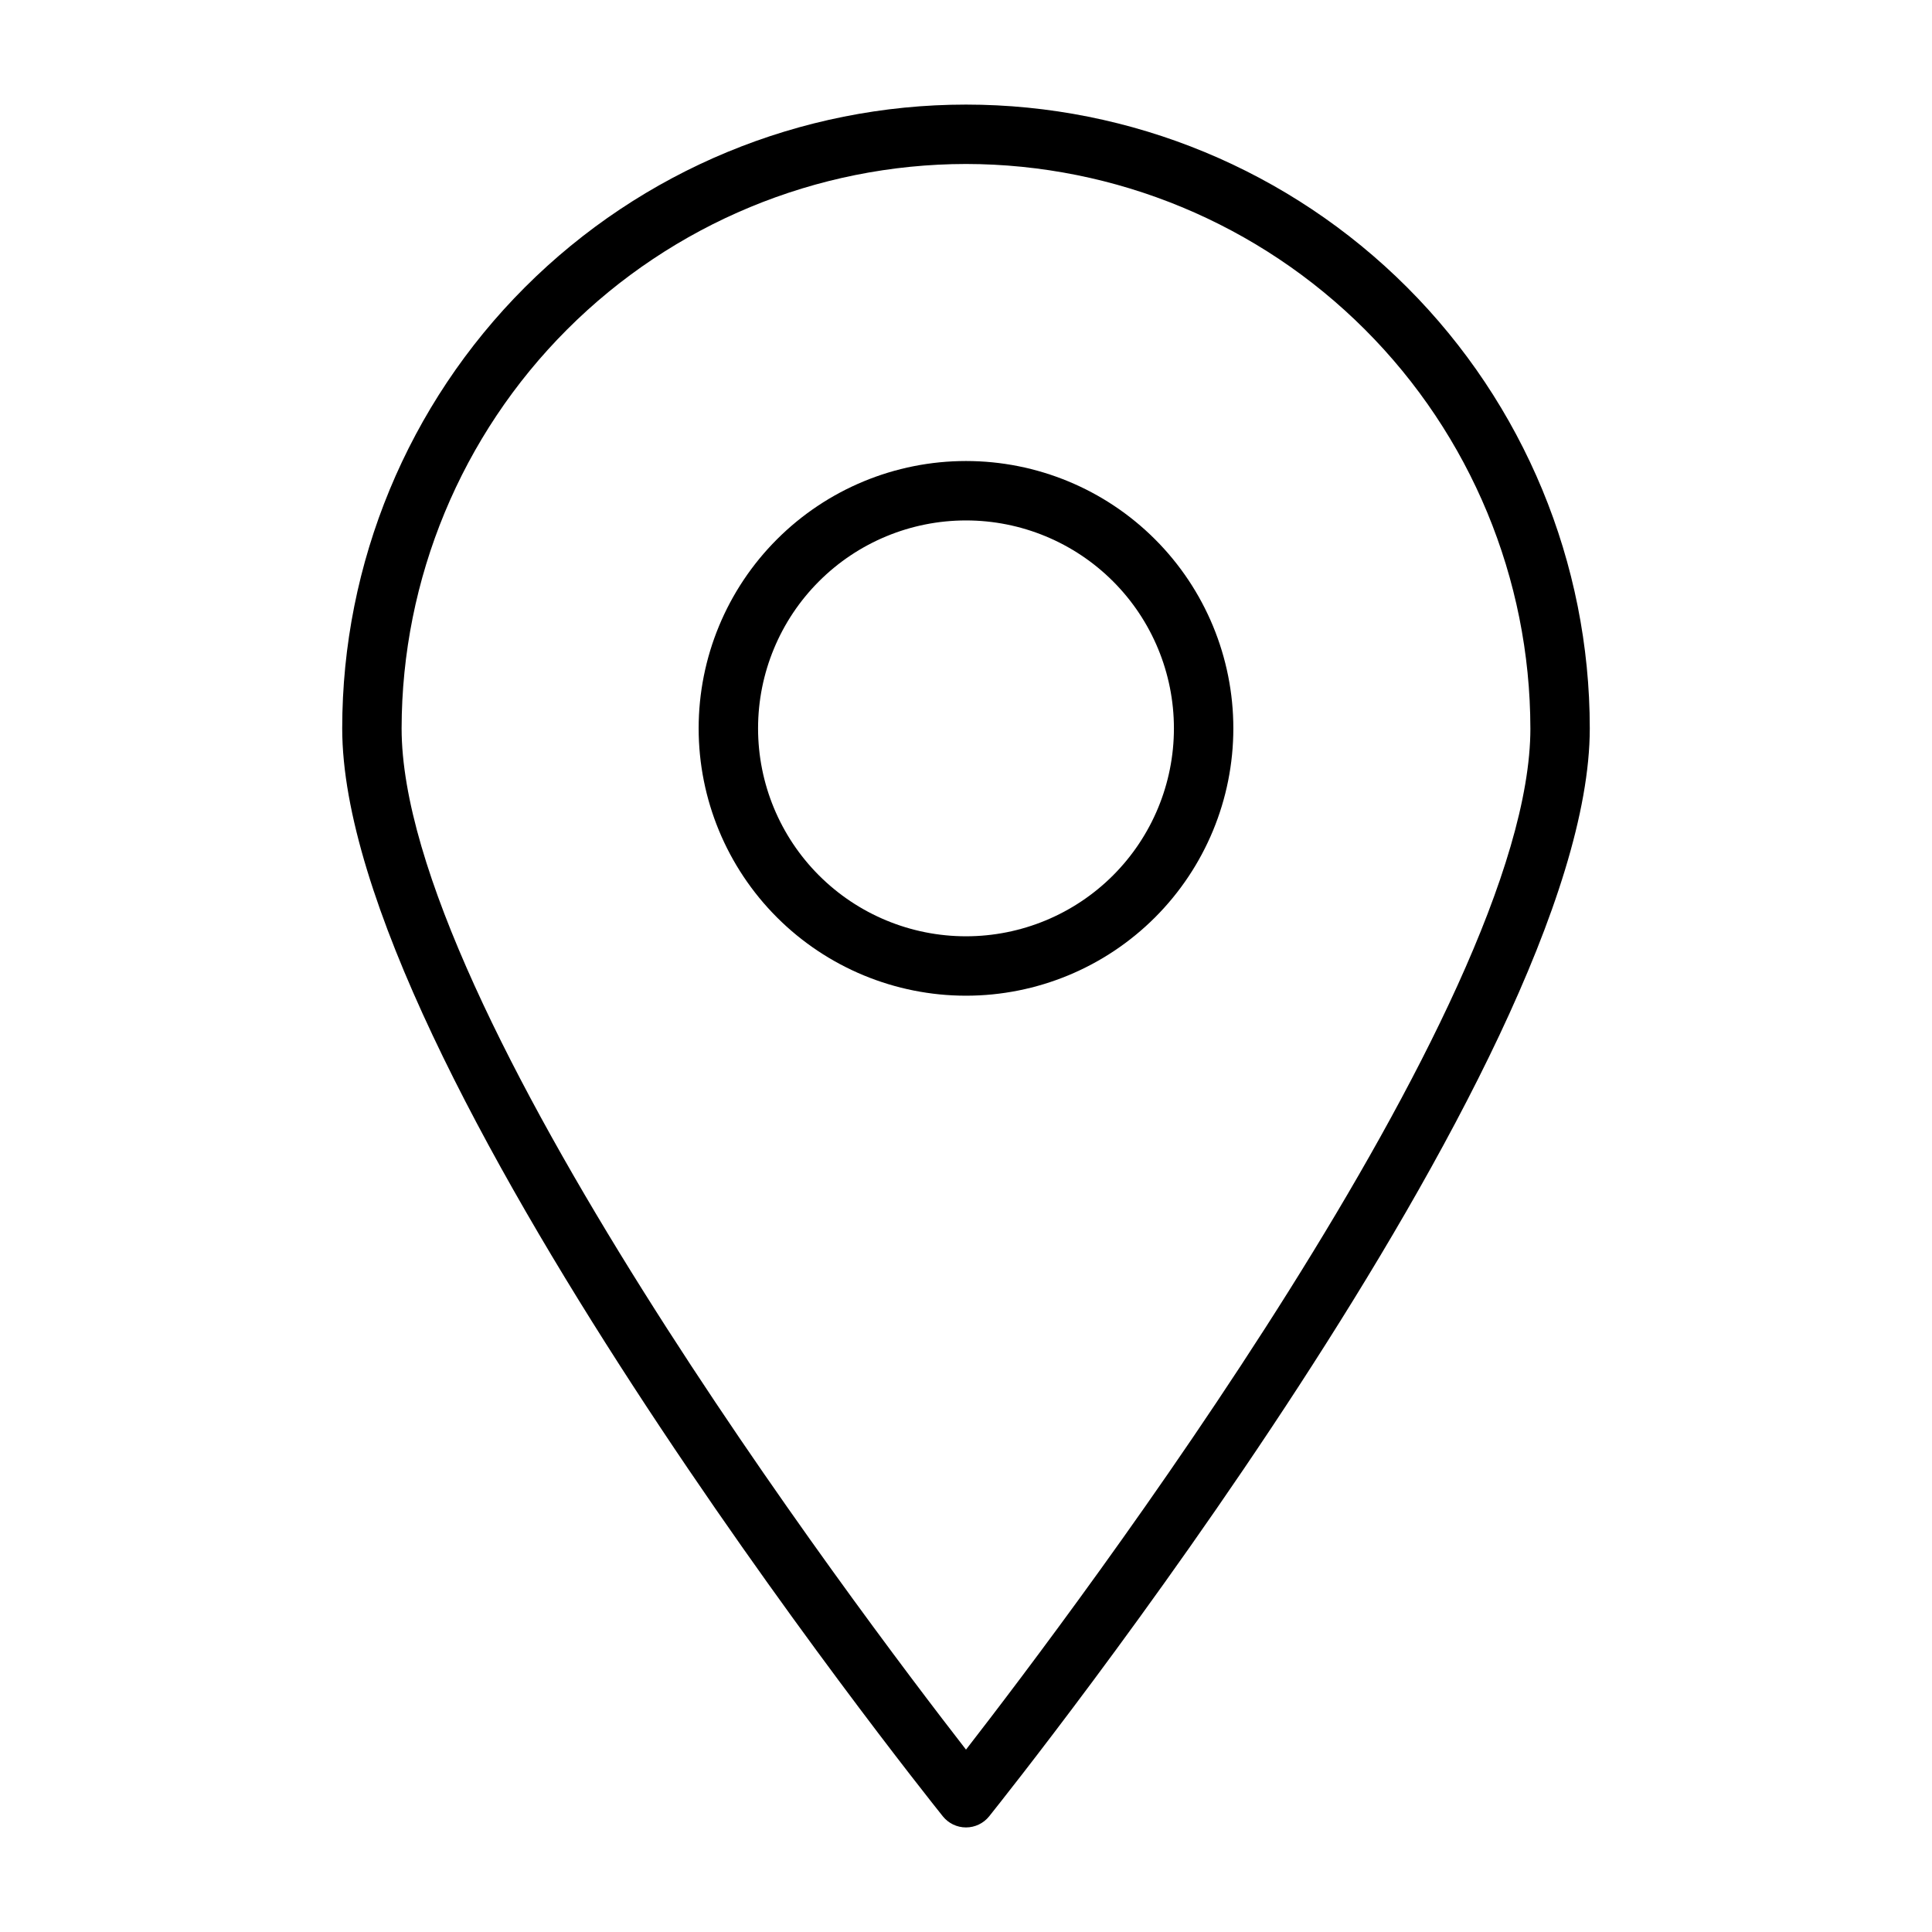
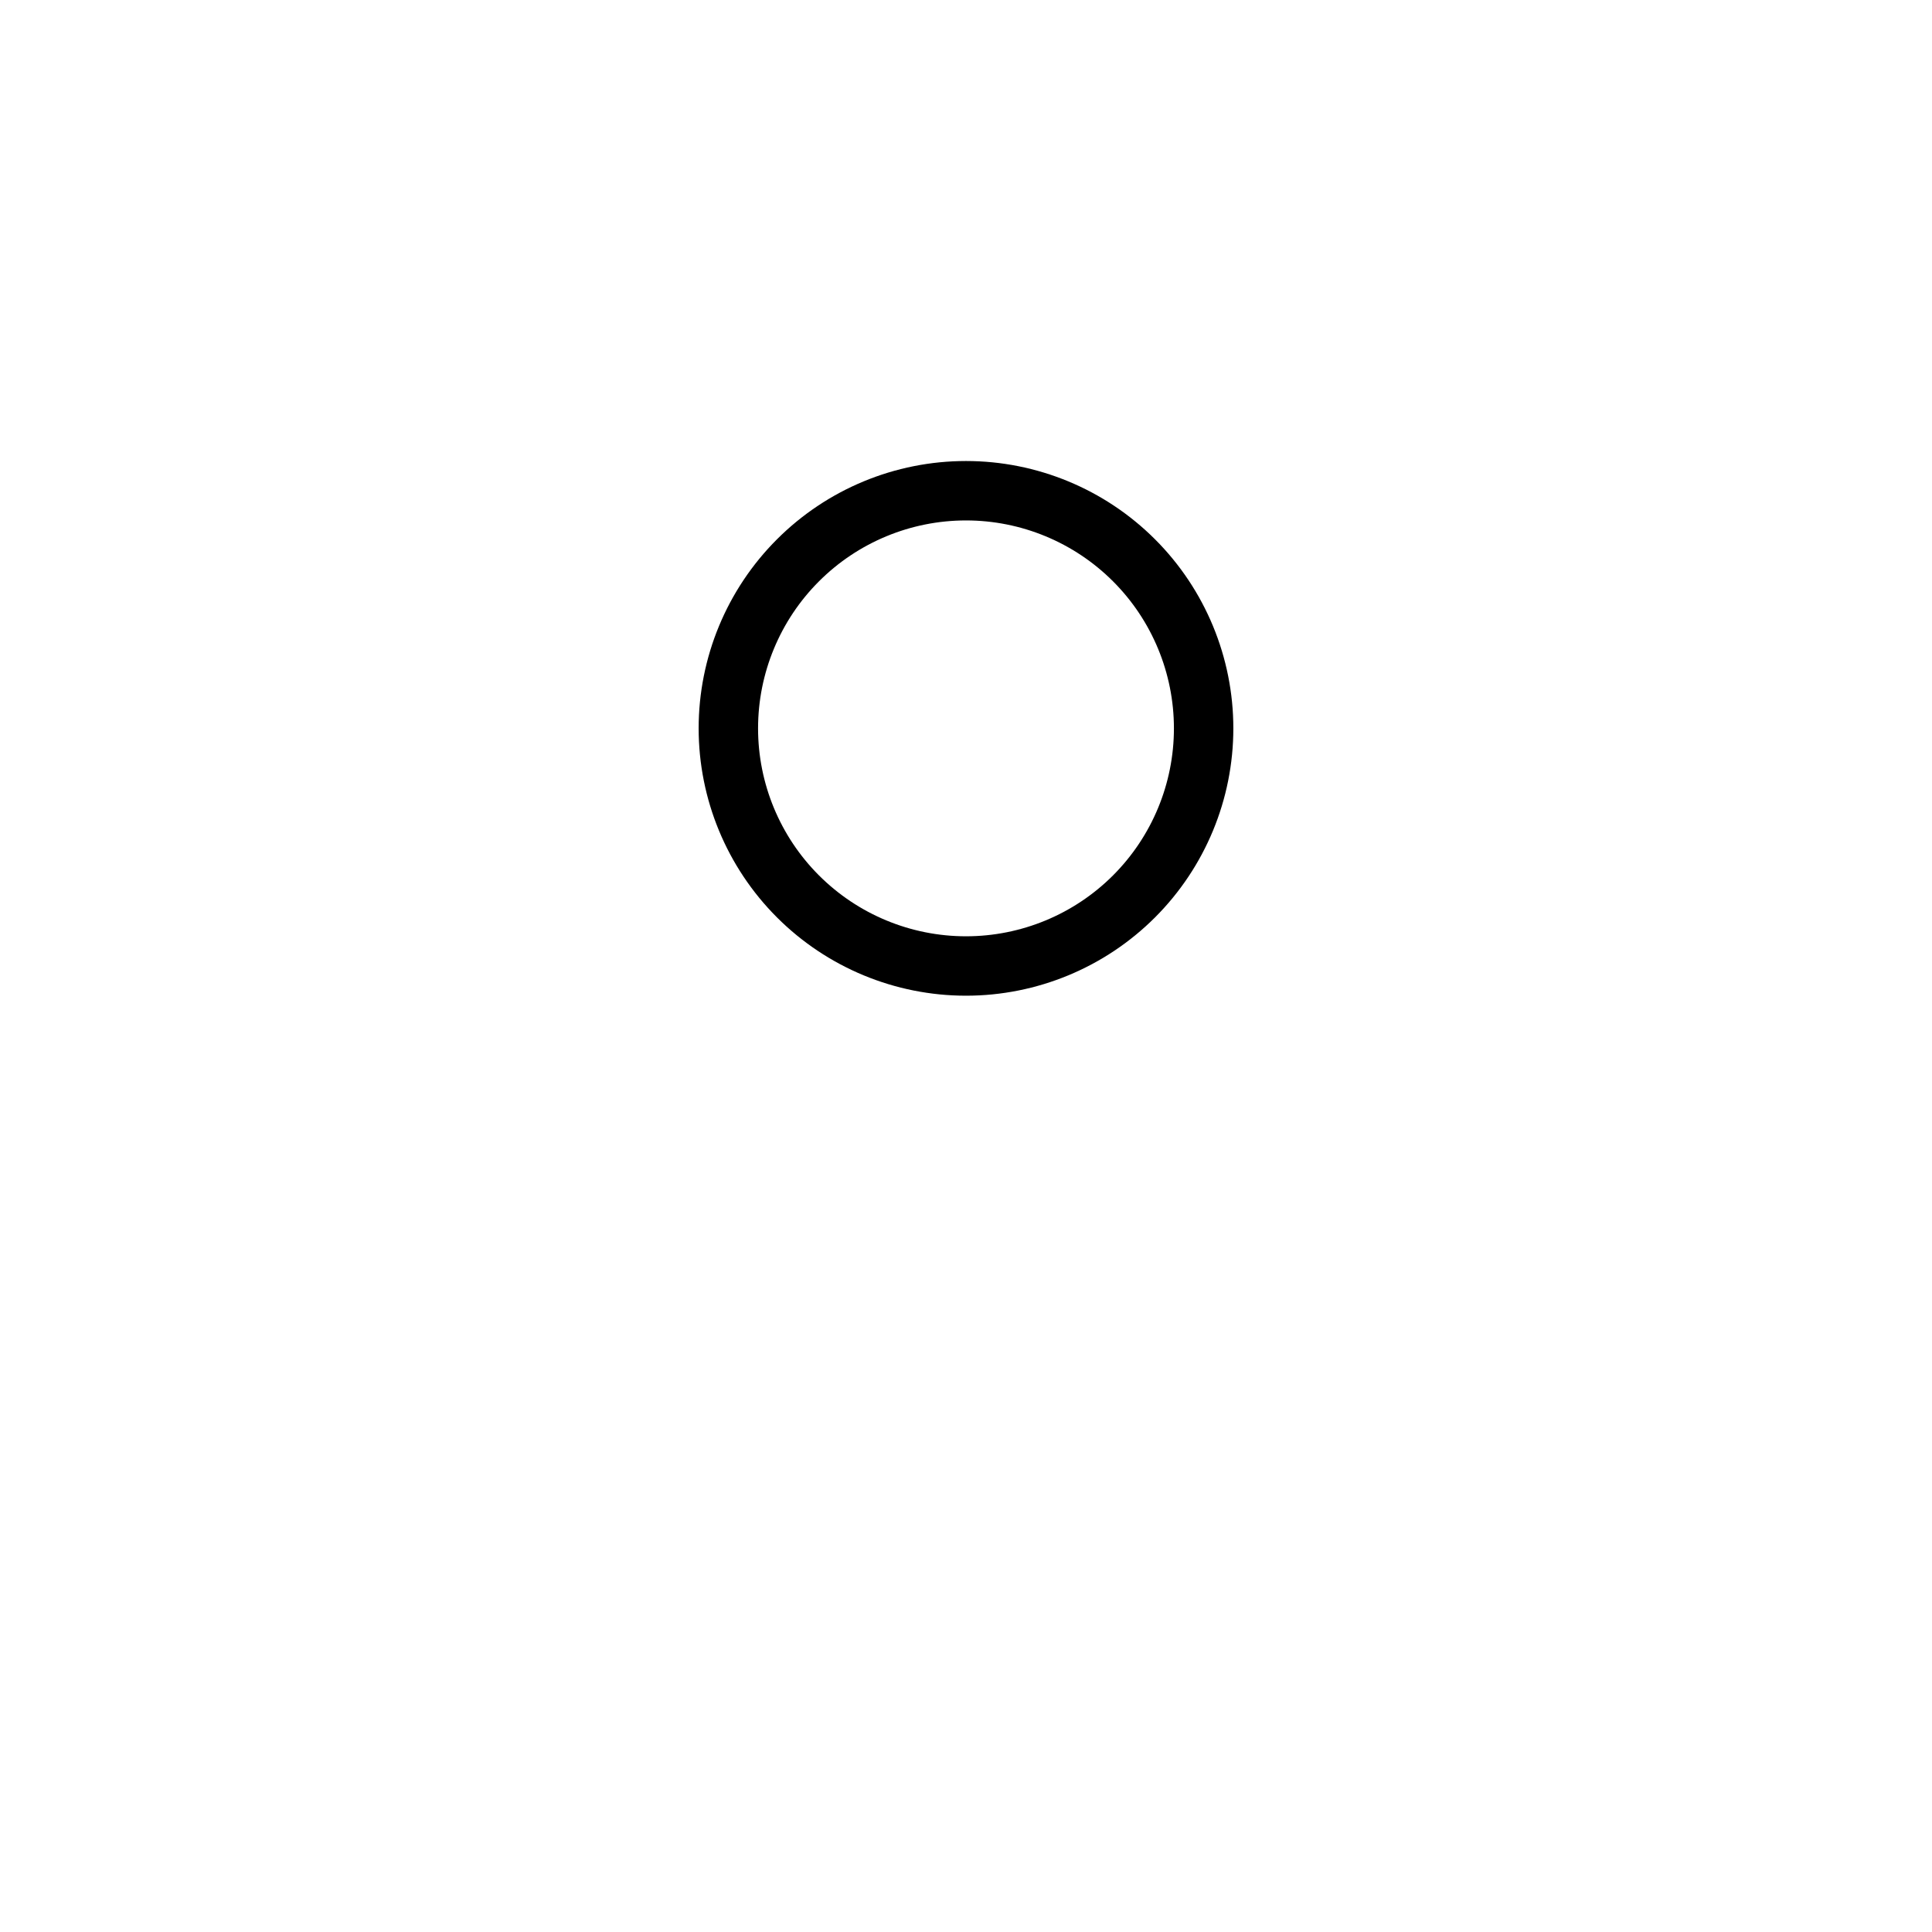
<svg xmlns="http://www.w3.org/2000/svg" fill="#000000" width="800px" height="800px" version="1.1" viewBox="144 144 512 512">
  <g>
-     <path d="m400 628.29c-2.391 0-4.648-1.086-6.141-2.945-6.457-8.078-159.17-199.62-159.17-288.32 0-43.844 17.414-85.895 48.418-116.89 31-31.004 73.051-48.418 116.89-48.418s85.891 17.414 116.89 48.418c31.004 31 48.422 73.051 48.422 116.89 0 88.703-152.72 280.24-159.17 288.32-1.496 1.859-3.754 2.945-6.141 2.945zm0-440.83v-0.004c-39.656 0.047-77.672 15.82-105.71 43.859-28.039 28.039-43.812 66.055-43.859 105.71 0 73.637 120.7 233.47 149.57 270.64 28.875-37.188 149.57-197.02 149.57-270.64h-0.004c-0.047-39.656-15.816-77.672-43.859-105.71-28.039-28.039-66.055-43.812-105.71-43.859z" />
-     <path d="m400 407.87c-18.793 0-36.812-7.465-50.098-20.75-13.289-13.289-20.754-31.309-20.754-50.098 0-18.793 7.465-36.812 20.754-50.098 13.285-13.289 31.305-20.75 50.098-20.75 18.789 0 36.809 7.461 50.098 20.75 13.285 13.285 20.75 31.305 20.75 50.098 0 18.789-7.465 36.809-20.75 50.098-13.289 13.285-31.309 20.75-50.098 20.75zm0-125.95c-14.617 0-28.633 5.805-38.965 16.141-10.336 10.332-16.141 24.348-16.141 38.965 0 14.613 5.805 28.629 16.141 38.965 10.332 10.332 24.348 16.137 38.965 16.137 14.613 0 28.629-5.805 38.965-16.137 10.332-10.336 16.137-24.352 16.137-38.965 0-14.617-5.805-28.633-16.137-38.965-10.336-10.336-24.352-16.141-38.965-16.141z" />
+     <path d="m400 407.87c-18.793 0-36.812-7.465-50.098-20.75-13.289-13.289-20.754-31.309-20.754-50.098 0-18.793 7.465-36.812 20.754-50.098 13.285-13.289 31.305-20.75 50.098-20.75 18.789 0 36.809 7.461 50.098 20.75 13.285 13.285 20.75 31.305 20.75 50.098 0 18.789-7.465 36.809-20.75 50.098-13.289 13.285-31.309 20.75-50.098 20.75m0-125.95c-14.617 0-28.633 5.805-38.965 16.141-10.336 10.332-16.141 24.348-16.141 38.965 0 14.613 5.805 28.629 16.141 38.965 10.332 10.332 24.348 16.137 38.965 16.137 14.613 0 28.629-5.805 38.965-16.137 10.332-10.336 16.137-24.352 16.137-38.965 0-14.617-5.805-28.633-16.137-38.965-10.336-10.336-24.352-16.141-38.965-16.141z" />
  </g>
</svg>